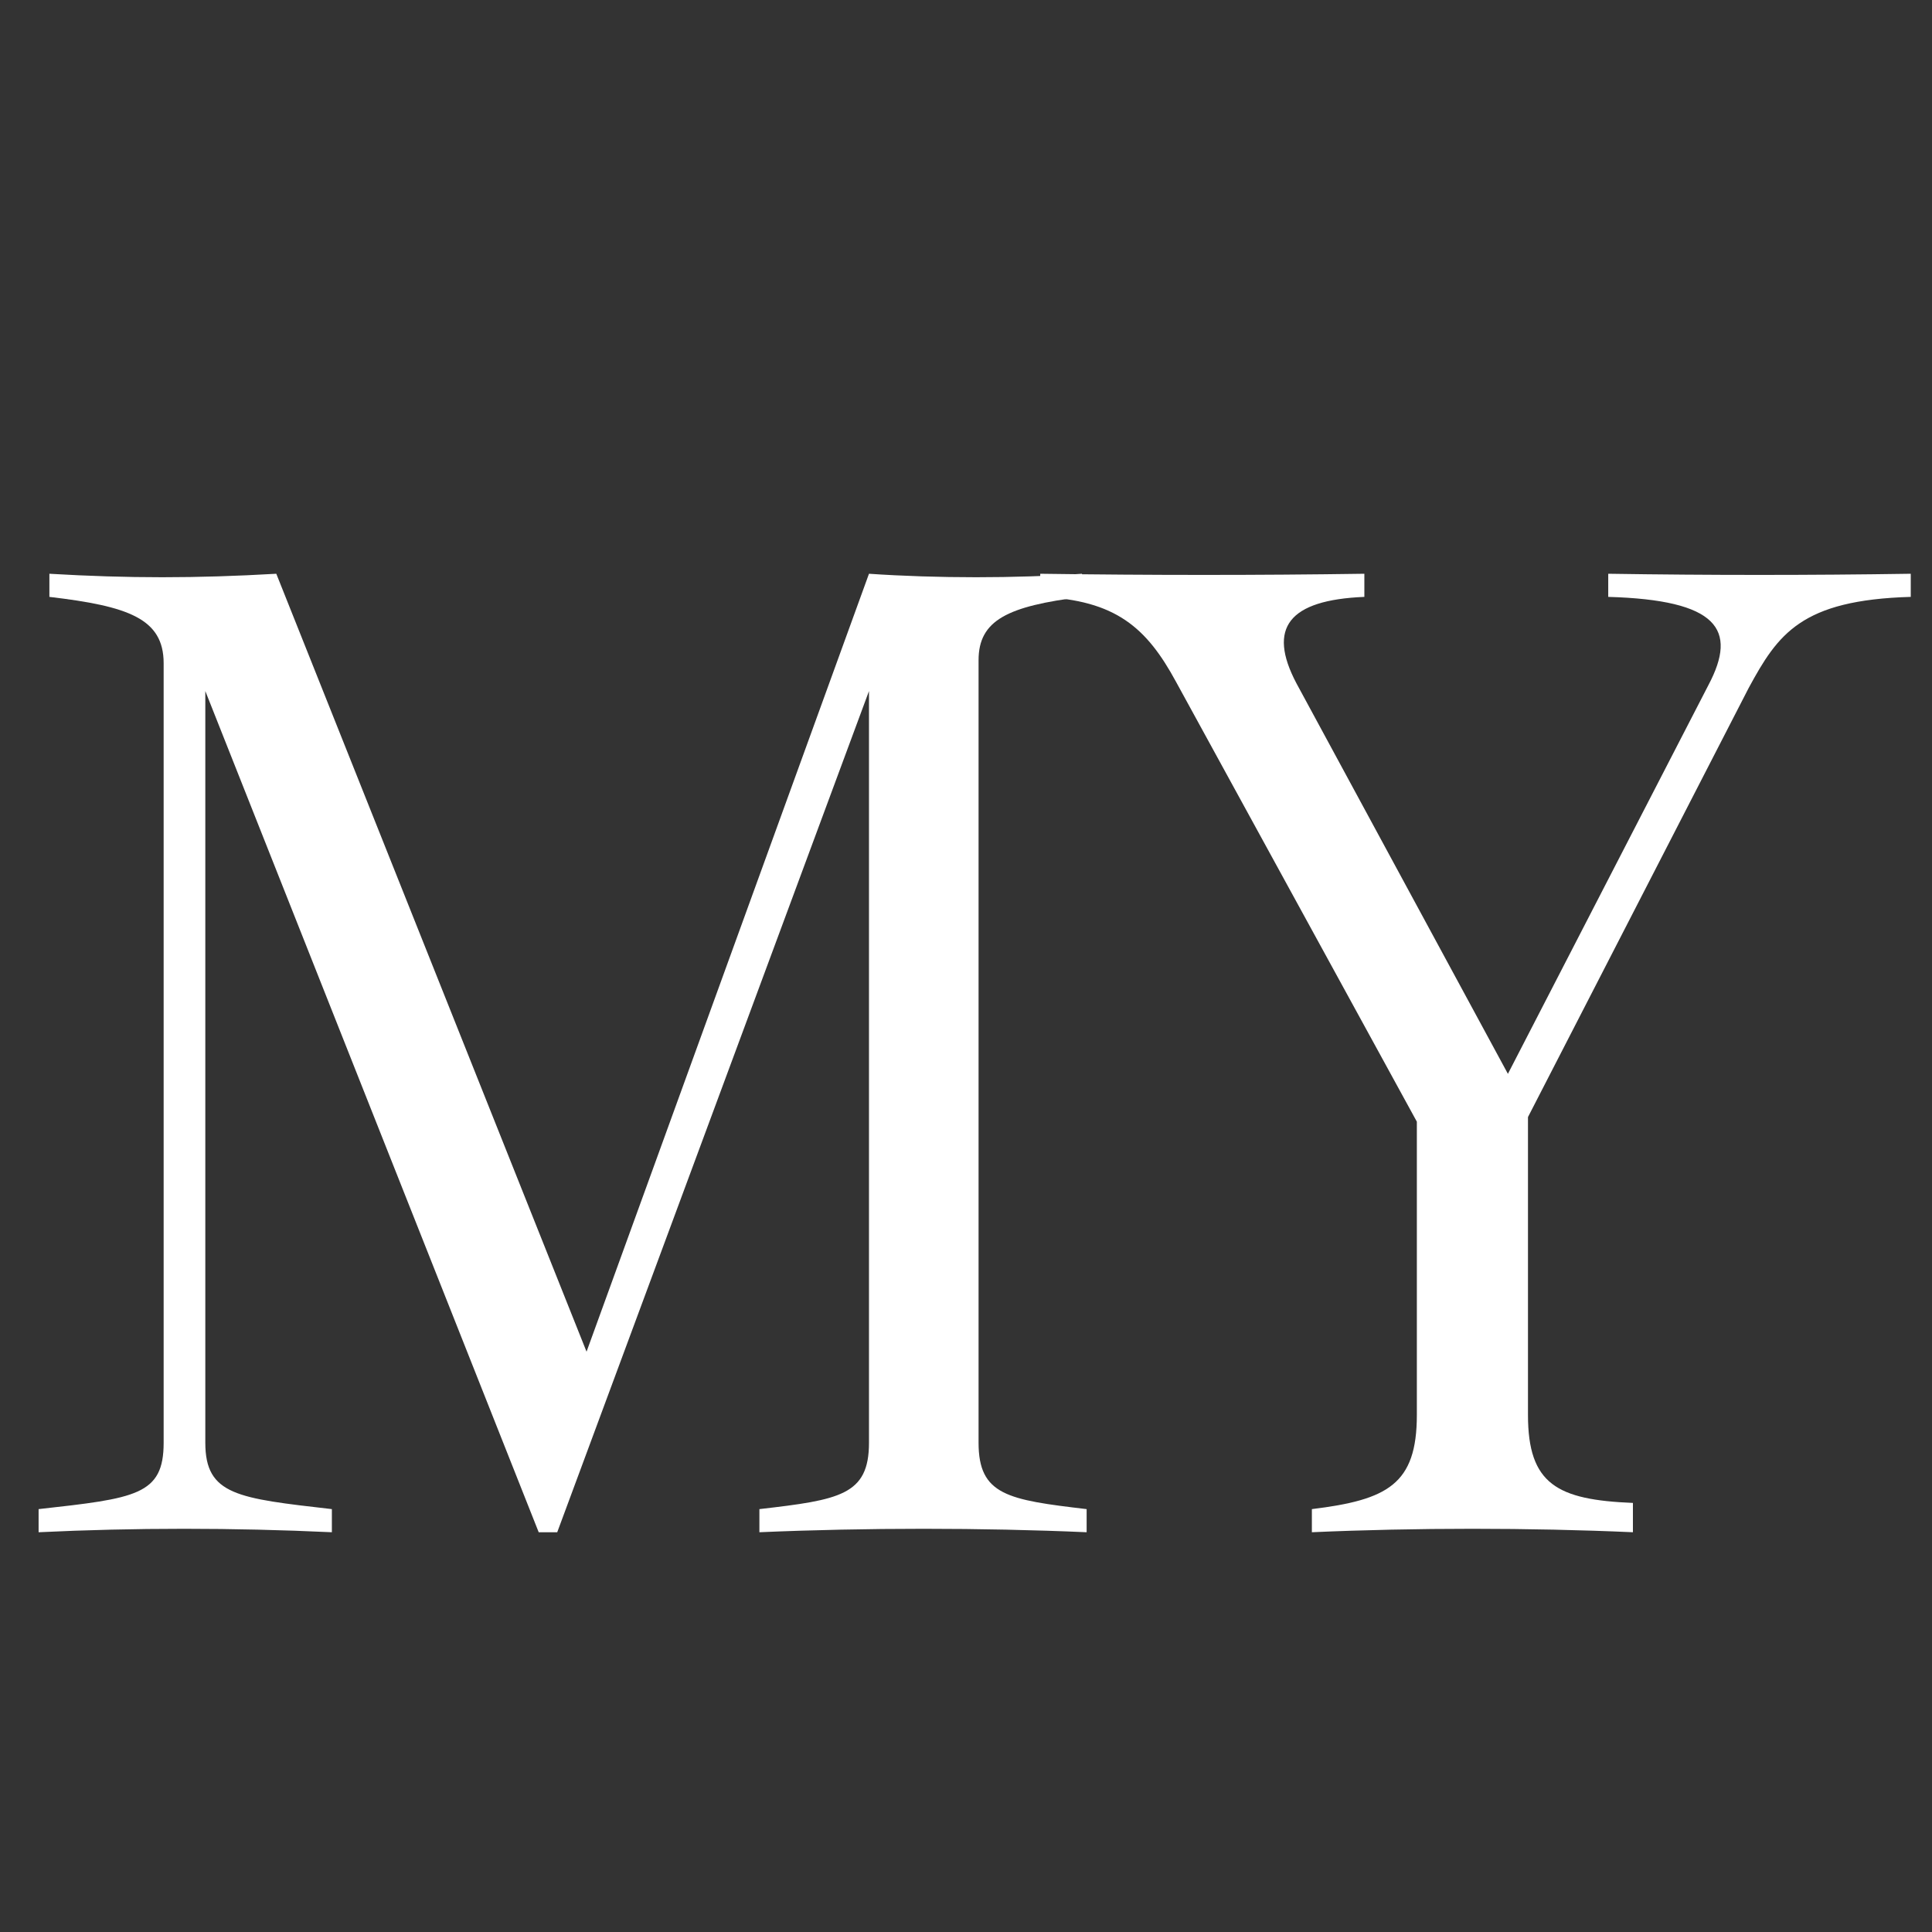
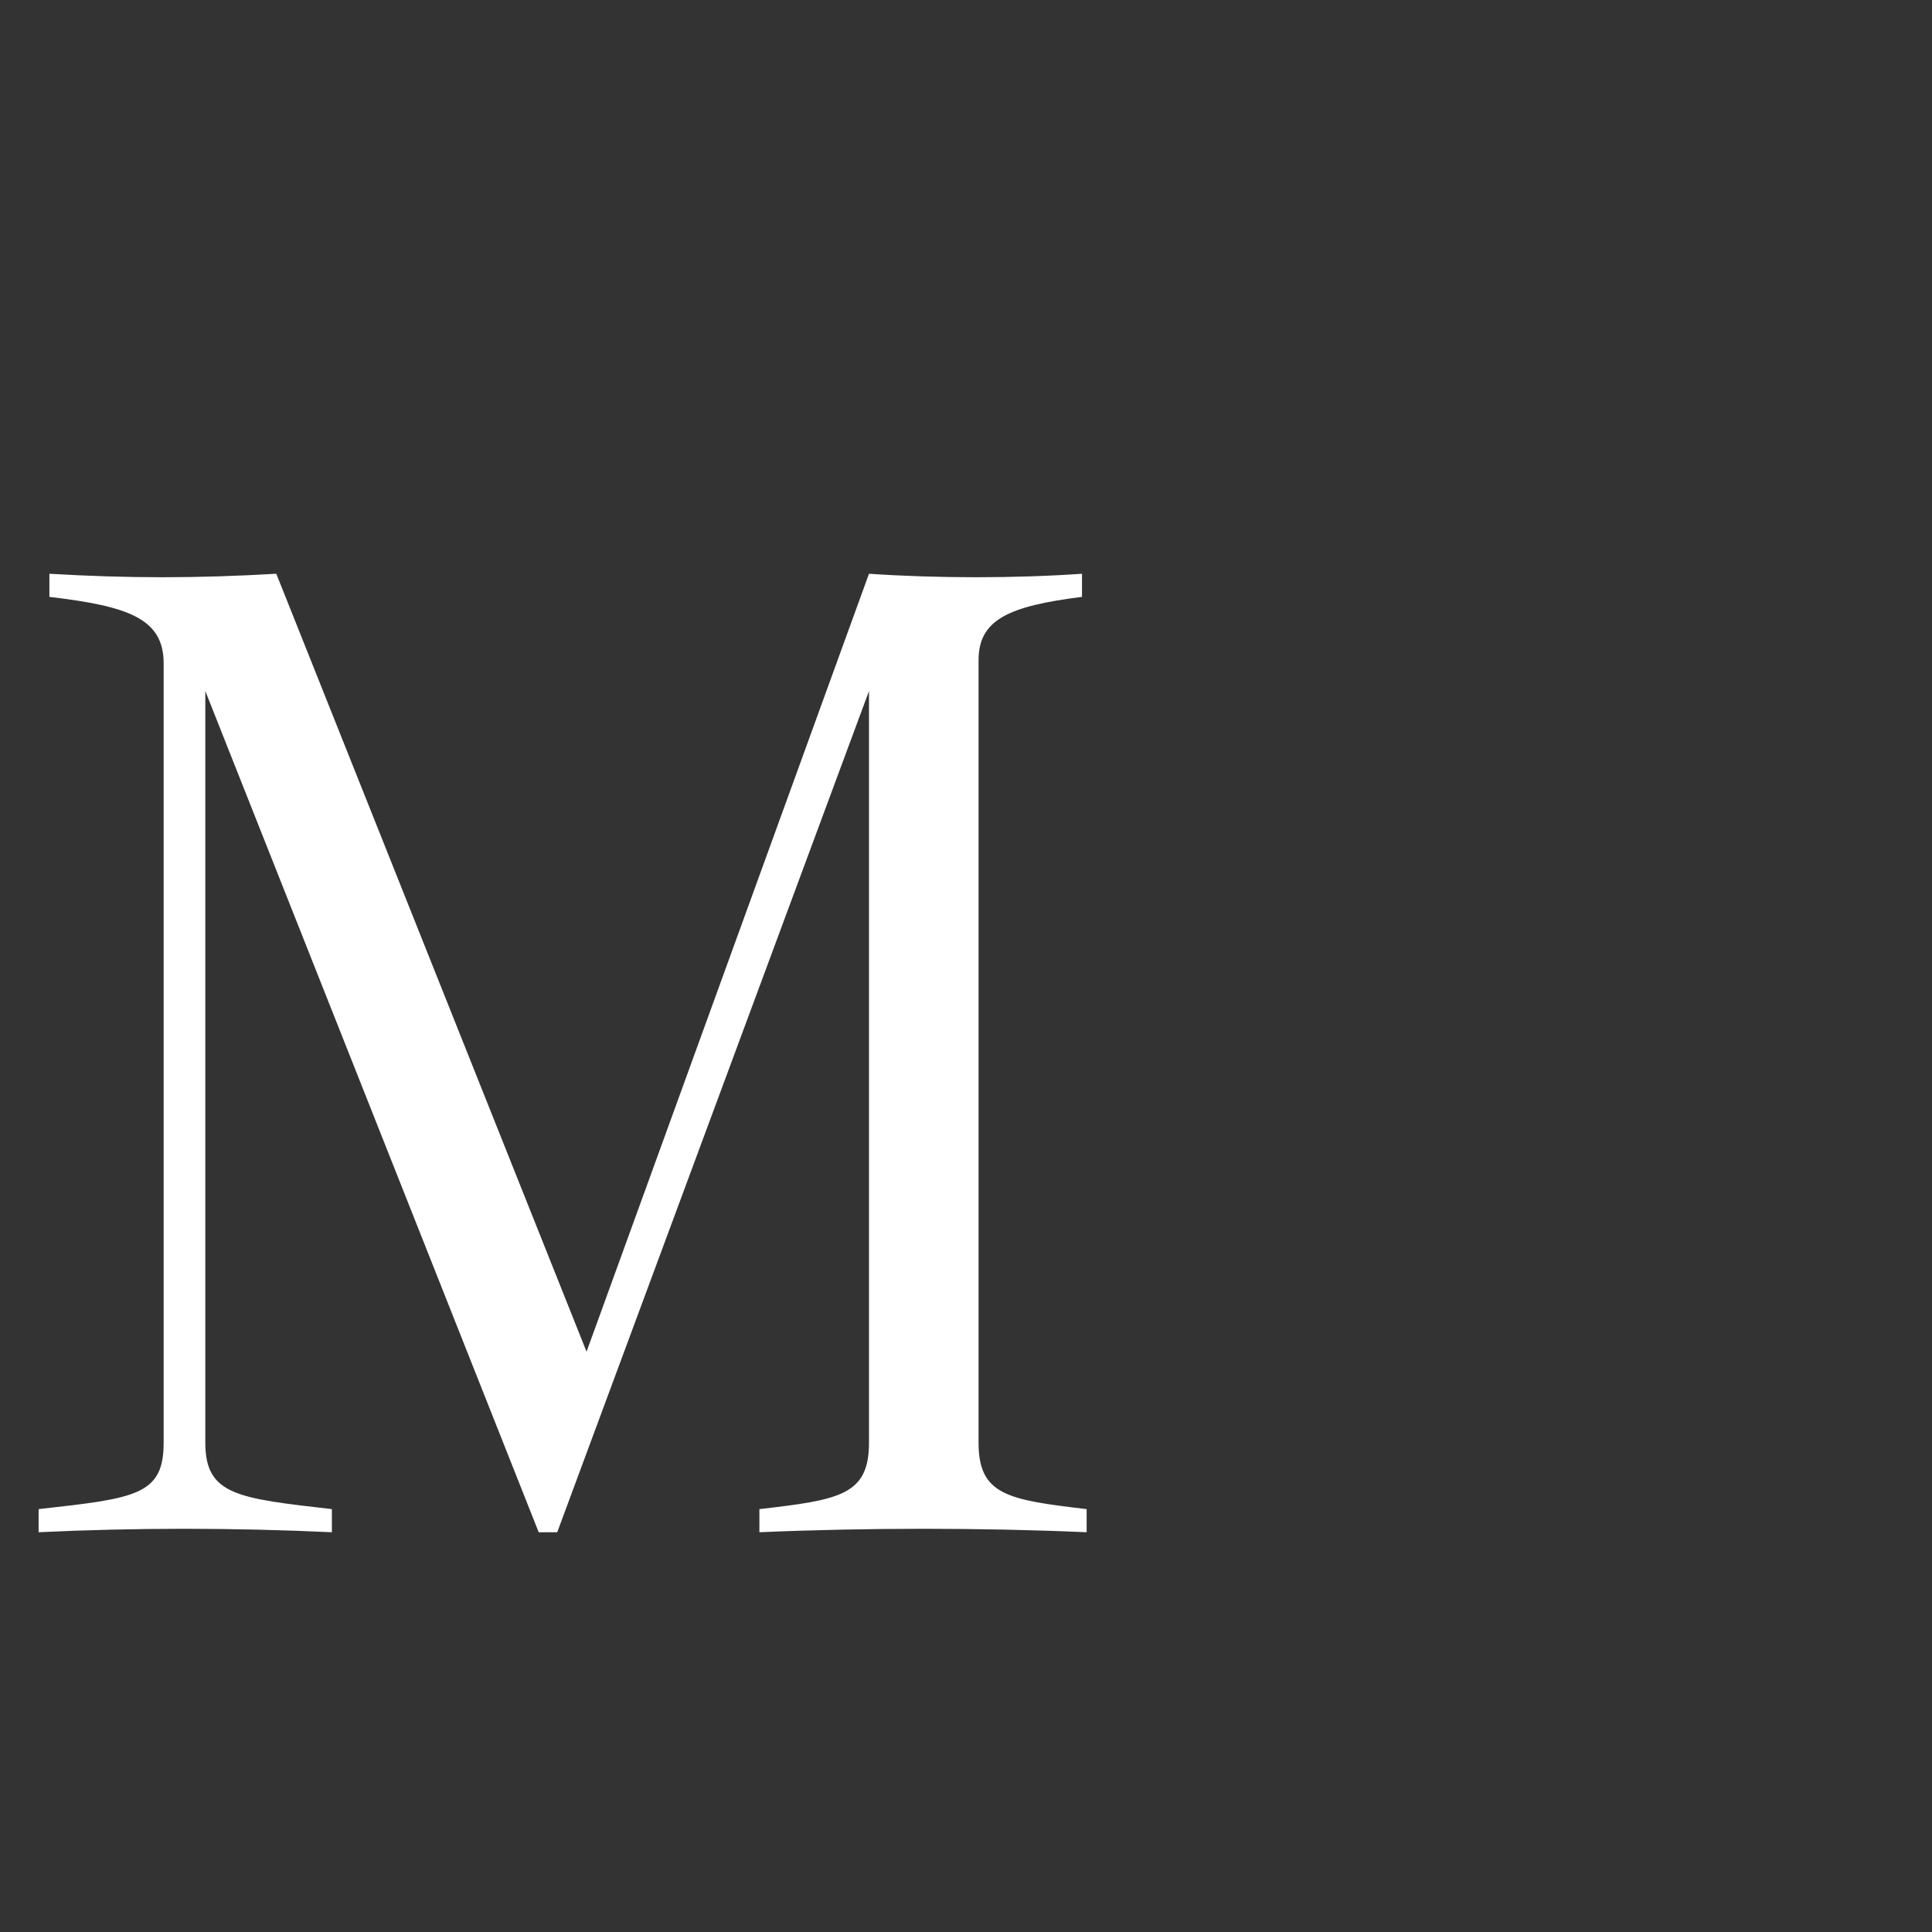
<svg xmlns="http://www.w3.org/2000/svg" width="200px" height="200px" viewBox="0 0 200 200" version="1.1">
  <rect x="0" y="0" width="200" height="200" fill="#333333" stroke="none" />
  <g id="surface1">
    <path style=" stroke:none;fill-rule:nonzero;fill:rgb(100%,100%,100%);fill-opacity:1;" d="M 101.301 149.352 L 101.301 68.344 C 101.301 64.188 104.336 62.75 112.008 61.789 L 112.008 59.395 C 105.137 59.875 96.988 59.875 89.957 59.395 L 60.719 139.926 L 28.602 59.395 C 20.293 59.875 13.266 59.875 5.113 59.395 L 5.113 61.789 C 13.266 62.75 16.941 64.027 16.941 68.66 L 16.941 149.352 C 16.941 154.781 14.062 155.102 3.996 156.223 L 3.996 158.617 C 13.902 158.141 24.129 158.141 34.355 158.617 L 34.355 156.223 C 24.609 155.102 21.254 154.781 21.254 149.352 L 21.254 71.539 L 55.766 158.617 L 57.684 158.617 L 89.957 71.539 L 89.957 149.352 C 89.957 154.781 86.922 155.262 78.613 156.223 L 78.613 158.617 C 89.637 158.141 101.621 158.141 112.488 158.617 L 112.488 156.223 C 104.336 155.262 101.301 154.781 101.301 149.352 Z M 101.301 149.352 " />
-     <path style=" stroke:none;fill-rule:nonzero;fill:rgb(100%,100%,100%);fill-opacity:1;" d="M 166.484 59.395 L 166.484 61.789 C 177.828 62.113 179.902 65.148 176.867 70.898 L 156.098 111.164 L 134.207 70.738 C 131.172 64.988 133.406 62.113 141.238 61.789 L 141.238 59.395 C 130.211 59.555 119.188 59.555 107.684 59.395 L 107.684 61.789 C 115.512 62.113 118.707 64.988 121.742 70.582 L 146.672 116.117 L 146.672 146.473 C 146.672 153.664 143.637 155.262 135.805 156.223 L 135.805 158.617 C 146.512 158.141 158.332 158.141 169.039 158.617 L 169.039 155.582 C 161.211 155.262 158.176 153.664 158.176 146.473 L 158.176 115.637 L 181.023 71.219 C 184.059 65.625 186.457 62.113 197.801 61.789 L 197.801 59.395 C 187.254 59.555 177.027 59.555 166.484 59.395 Z M 166.484 59.395 " />
  </g>
</svg>